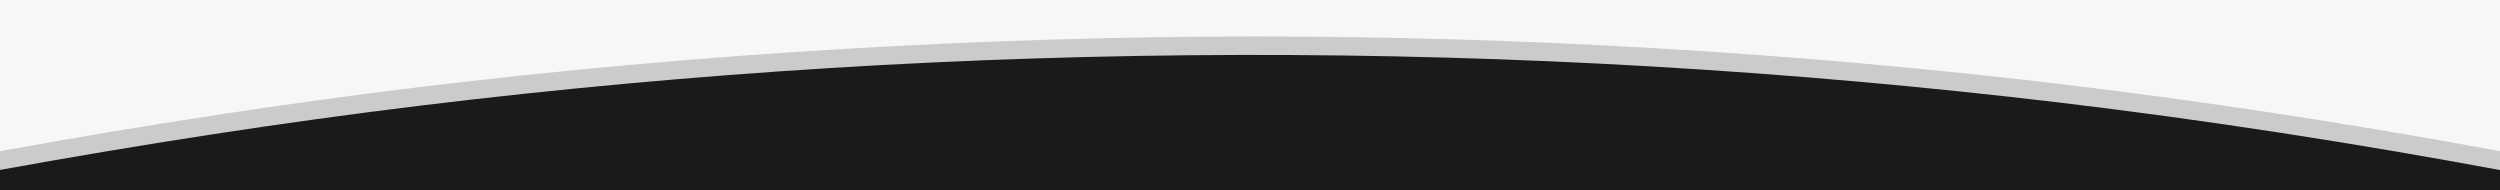
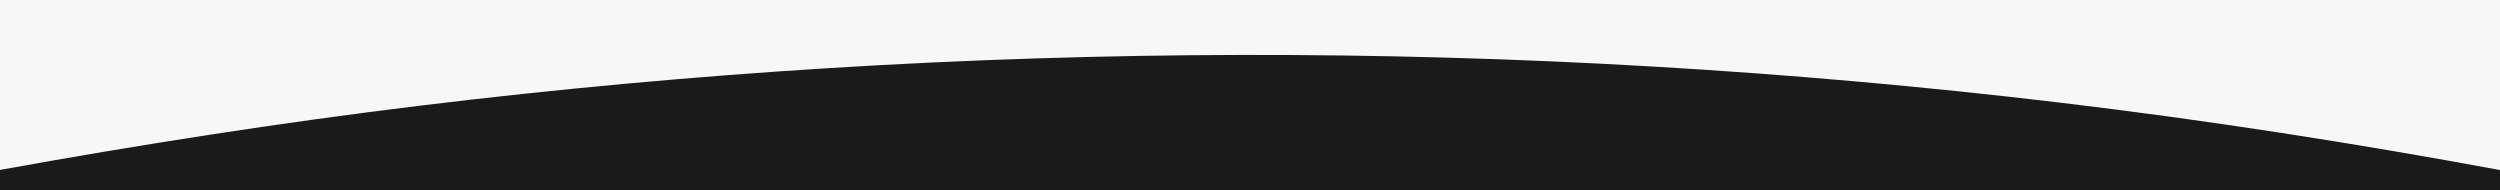
<svg xmlns="http://www.w3.org/2000/svg" id="Layer_1" viewBox="0 0 1920 146.2">
  <defs>
    <style>      .st0 {        isolation: isolate;        opacity: .2;      }      .st0, .st1 {        fill: #1a1a1a;      }      .st2 {        fill: #f7f7f7;      }    </style>
  </defs>
  <rect class="st2" width="1920" height="146.2" />
-   <path class="st0" d="M0,146.3h1920v-30.2c-114.7-21.2-227.6-38.4-335.5-51.3-204.7-24.4-413.6-36.8-620.8-36.8s-429.6,13.1-642.4,39C217.8,79.6,112.7,95.7,0,116.1v30.2Z" />
  <path class="st1" d="M1920,130.5v15.8H0v-15.8c107.1-19.4,214.8-36.2,323-49.4,418.2-50.9,841.4-52.1,1259.8-2.2,113,13.5,225.5,31,337.2,51.7h0Z" />
</svg>